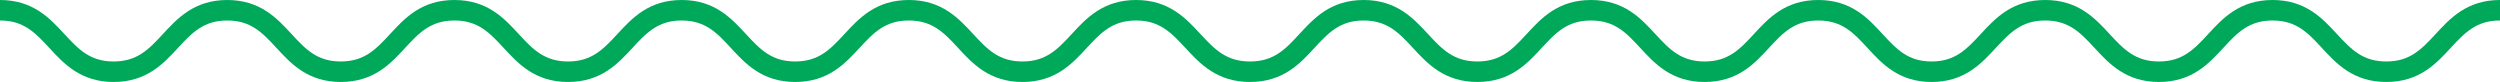
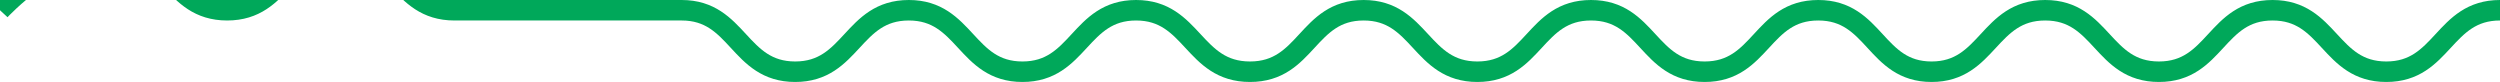
<svg xmlns="http://www.w3.org/2000/svg" width="244" height="8" viewBox="0 0 244 8">
  <g id="レイヤー_2" data-name="レイヤー 2">
-     <path d="M0 1c5.55 0 5.55 6 11.09 6s5.55-6 11.09-6 5.54 6 11.08 6 5.55-6 11.09-6 5.54 6 11.09 6S61 1 66.53 1s5.54 6 11.08 6 5.55-6 11.09-6 5.55 6 11.09 6 5.55-6 11.09-6 5.55 6 11.12 6 5.55-6 11.09-6 5.55 6 11.1 6 5.54-6 11.09-6 5.54 6 11.09 6 5.54-6 11.09-6 5.54 6 11.06 6 5.54-6 11.09-6 5.55 6 11.1 6 5.54-6 11.09-6 5.55 6 11.1 6 5.55-6 11.1-6" fill="none" stroke="#00a85a" stroke-miterlimit="10" stroke-width="2" id="オンライン相談" />
+     <path d="M0 1s5.55-6 11.09-6 5.54 6 11.08 6 5.55-6 11.09-6 5.54 6 11.09 6S61 1 66.53 1s5.54 6 11.08 6 5.55-6 11.09-6 5.55 6 11.09 6 5.55-6 11.09-6 5.55 6 11.12 6 5.55-6 11.09-6 5.55 6 11.1 6 5.54-6 11.09-6 5.54 6 11.09 6 5.54-6 11.09-6 5.54 6 11.06 6 5.54-6 11.09-6 5.55 6 11.1 6 5.54-6 11.09-6 5.55 6 11.1 6 5.55-6 11.1-6" fill="none" stroke="#00a85a" stroke-miterlimit="10" stroke-width="2" id="オンライン相談" />
  </g>
</svg>